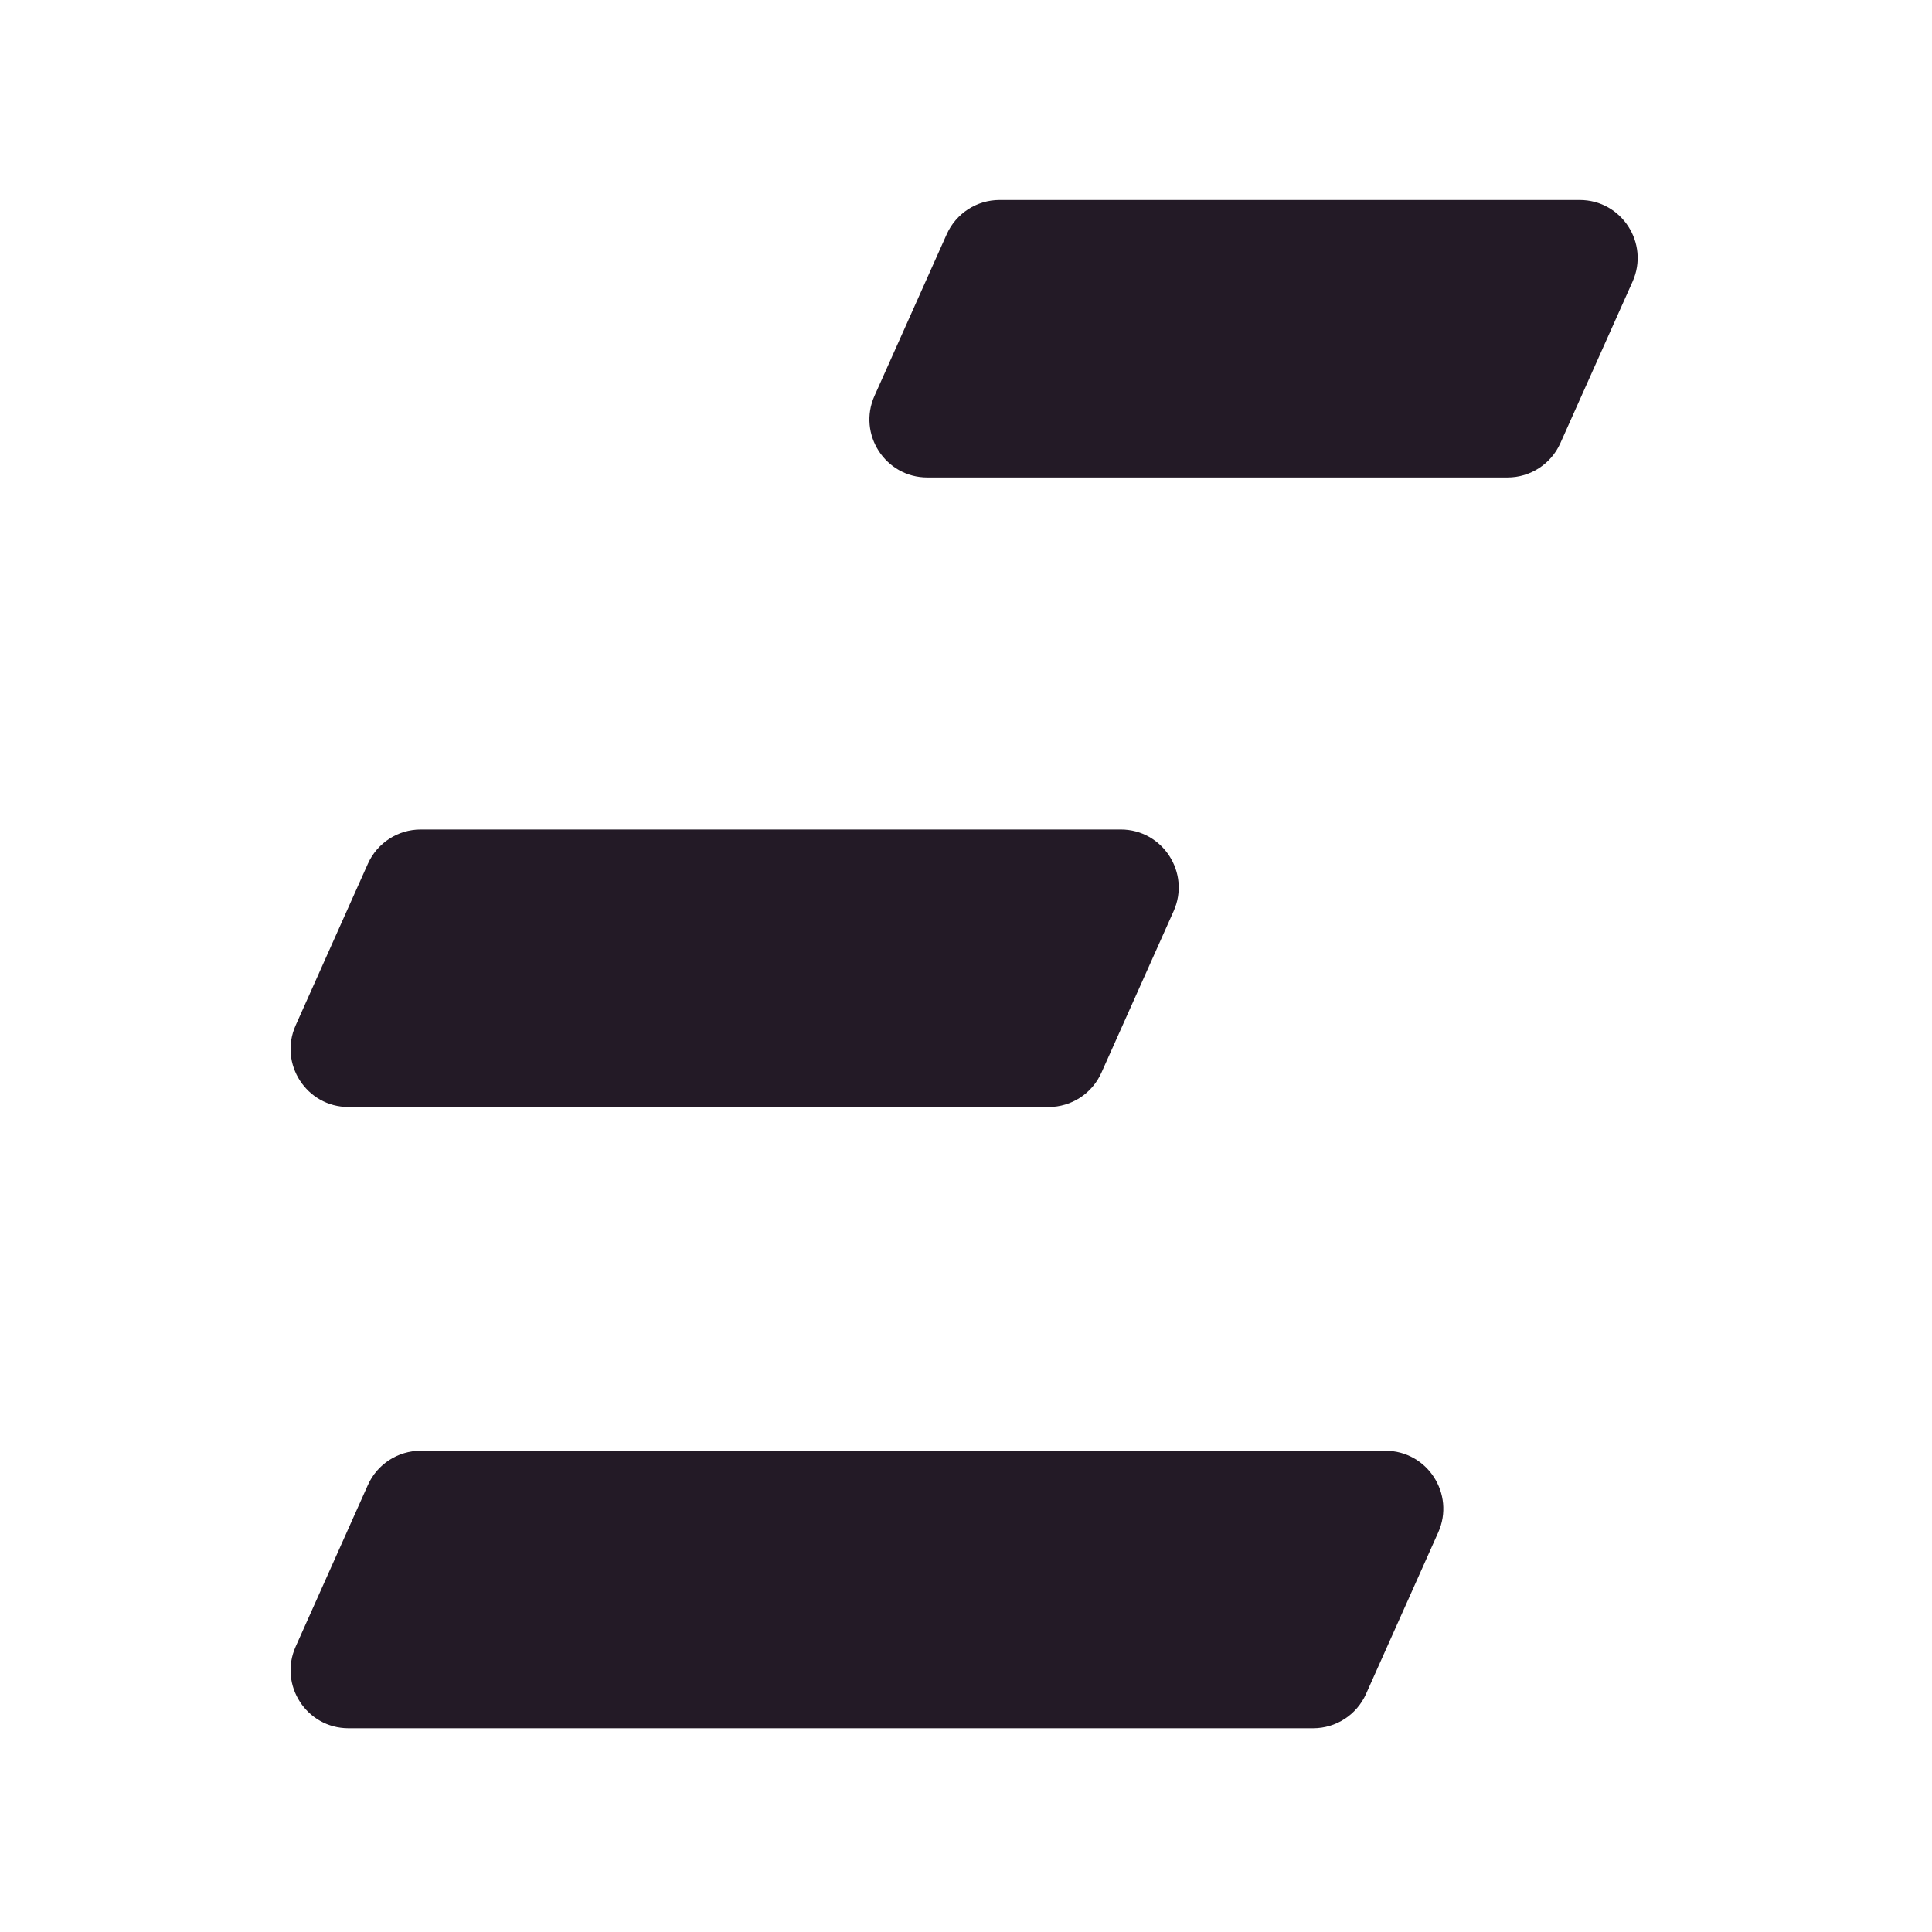
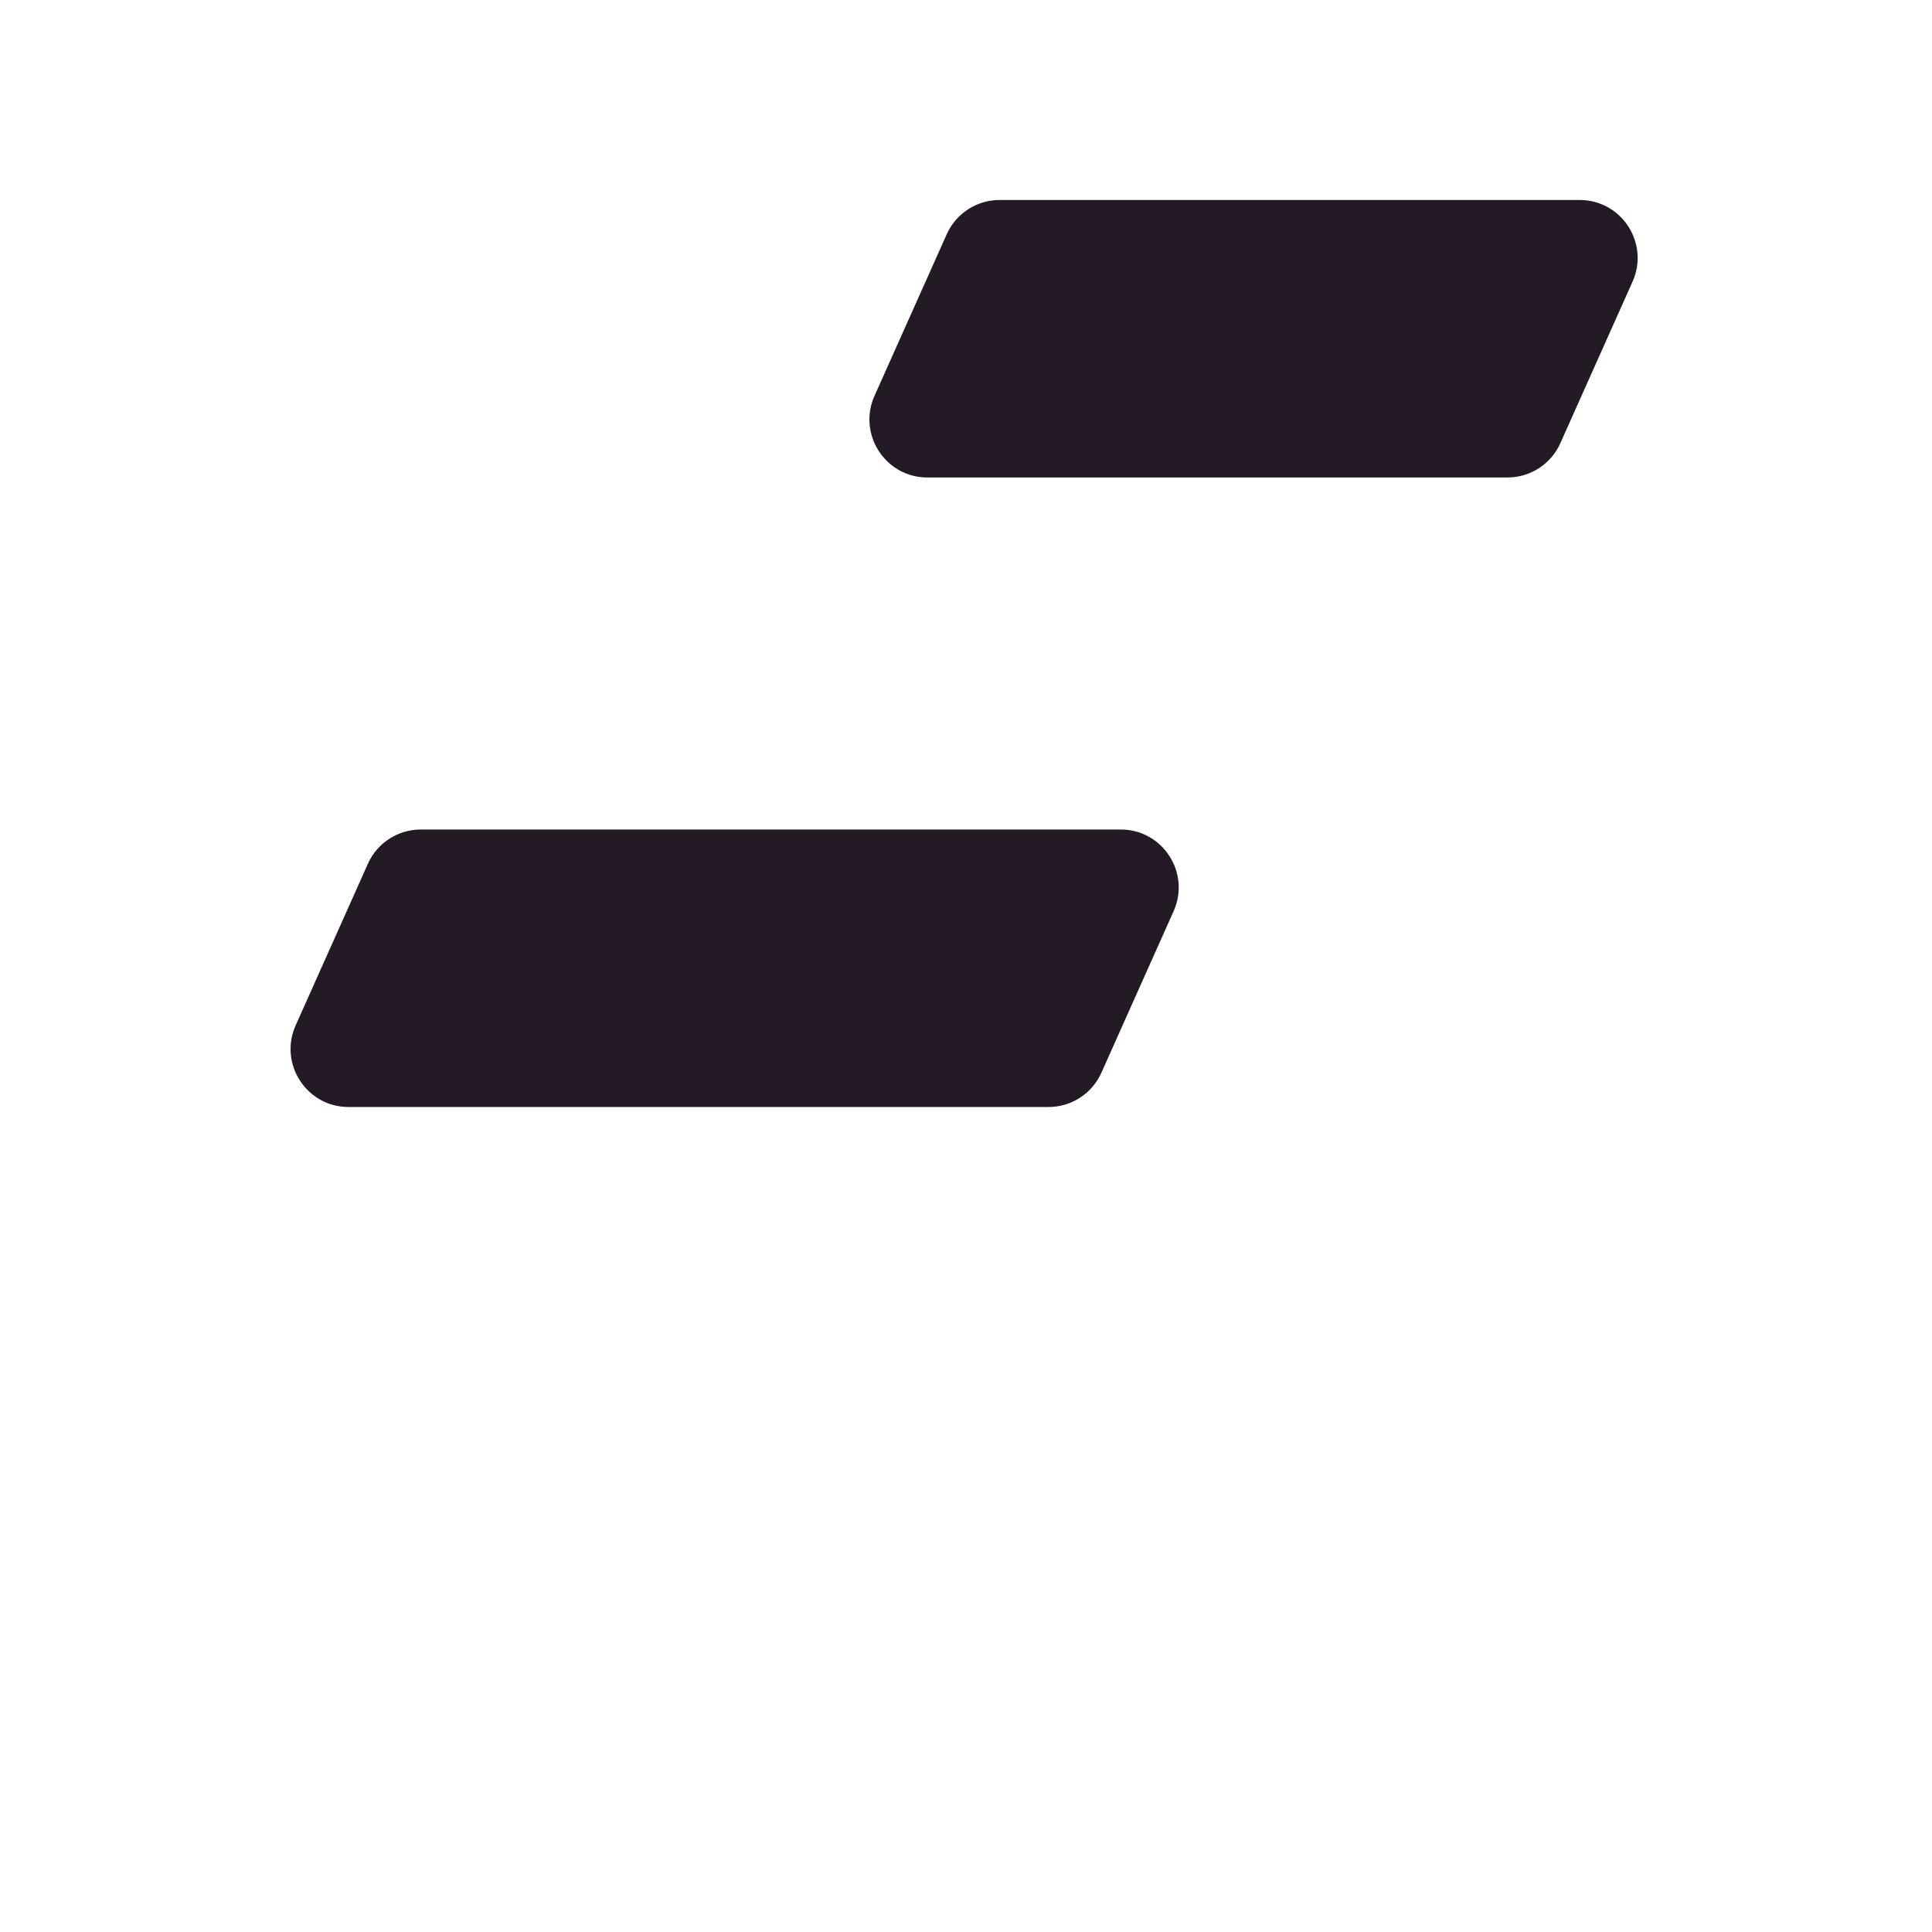
<svg xmlns="http://www.w3.org/2000/svg" width="512" height="512" viewBox="0 0 512 512" fill="#231A26">
  <path d="M250.89 62.086C253.362 56.558 258.844 53 264.891 53H418.643C429.762 53 437.187 64.48 432.643 74.645L413.509 117.45C411.038 122.978 405.555 126.537 399.509 126.537H245.757C234.638 126.537 227.212 115.057 231.756 104.891L250.89 62.086Z" />
  <path d="M97.491 228.916C99.962 223.387 105.445 219.829 111.491 219.829H297.019C308.138 219.829 315.563 231.309 311.019 241.475L291.885 284.279C289.414 289.808 283.931 293.366 277.885 293.366H92.357C81.238 293.366 73.813 281.886 78.357 271.721L97.491 228.916Z" />
-   <path d="M97.491 393.55C99.962 388.022 105.445 384.463 111.491 384.463H367.144C378.263 384.463 385.689 395.943 381.145 406.109L362.011 448.914C359.54 454.442 354.057 458 348.01 458H92.357C81.238 458 73.813 446.52 78.357 436.355L97.491 393.55Z" />
</svg>